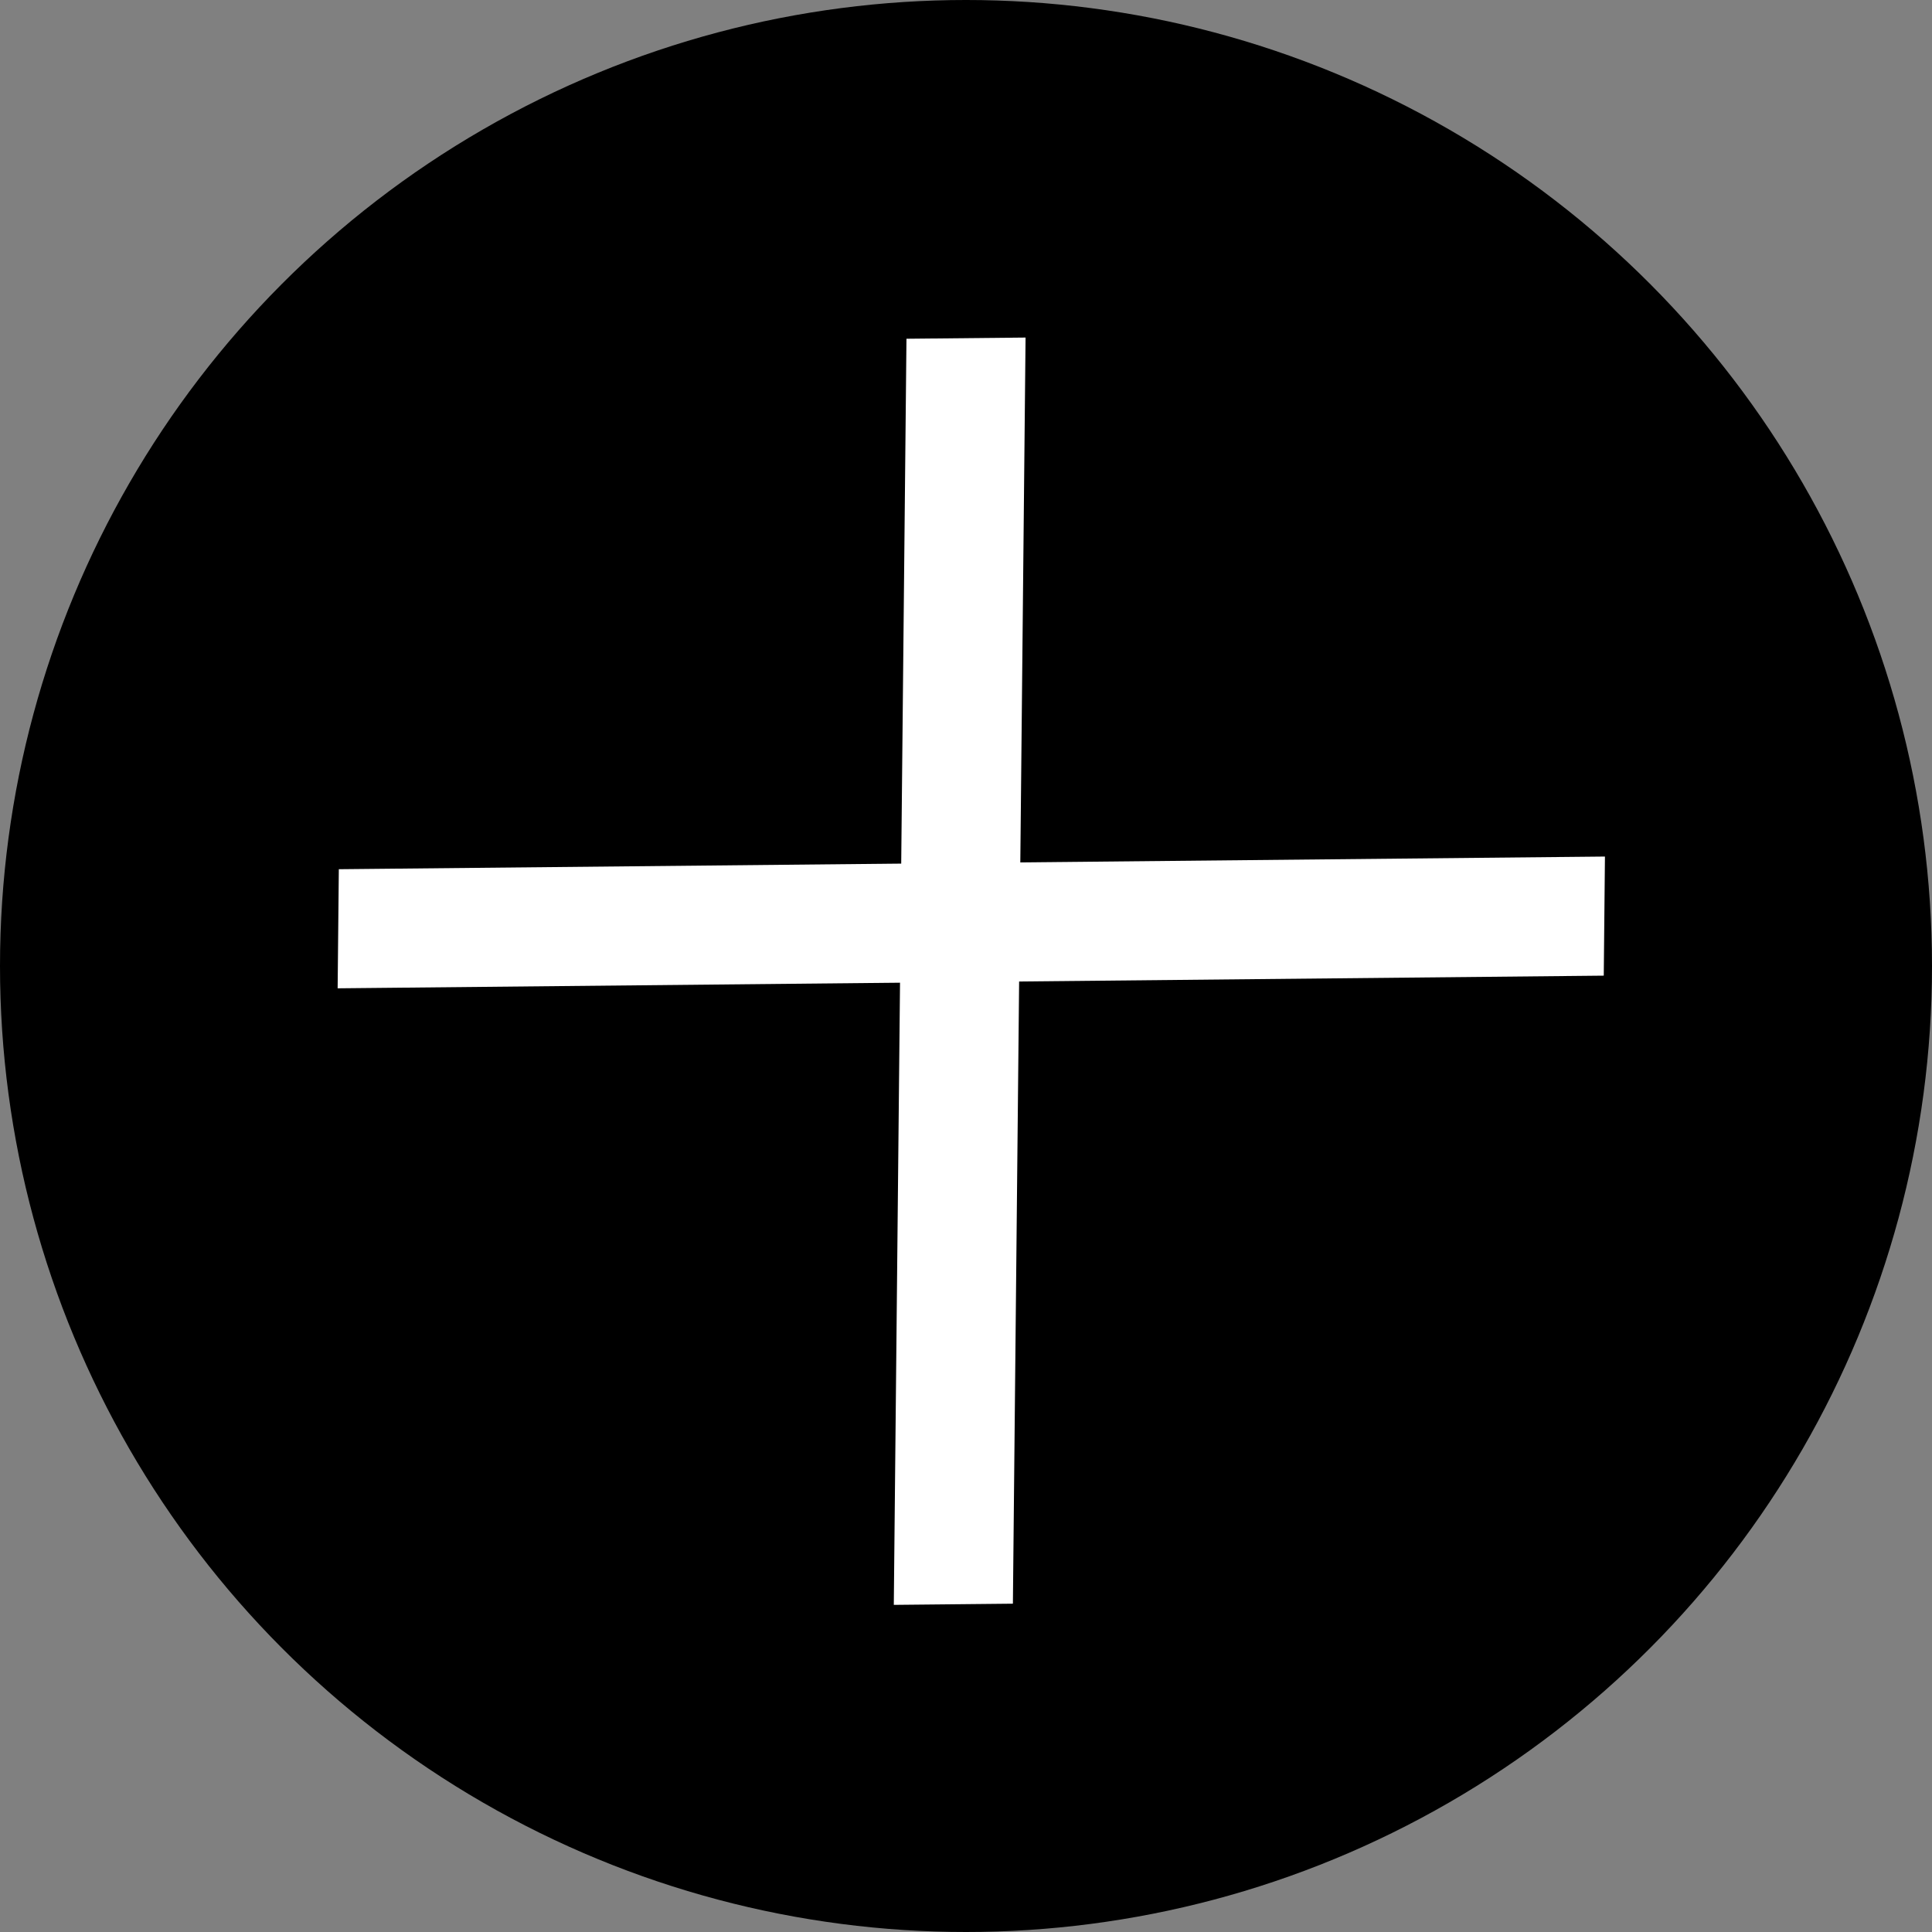
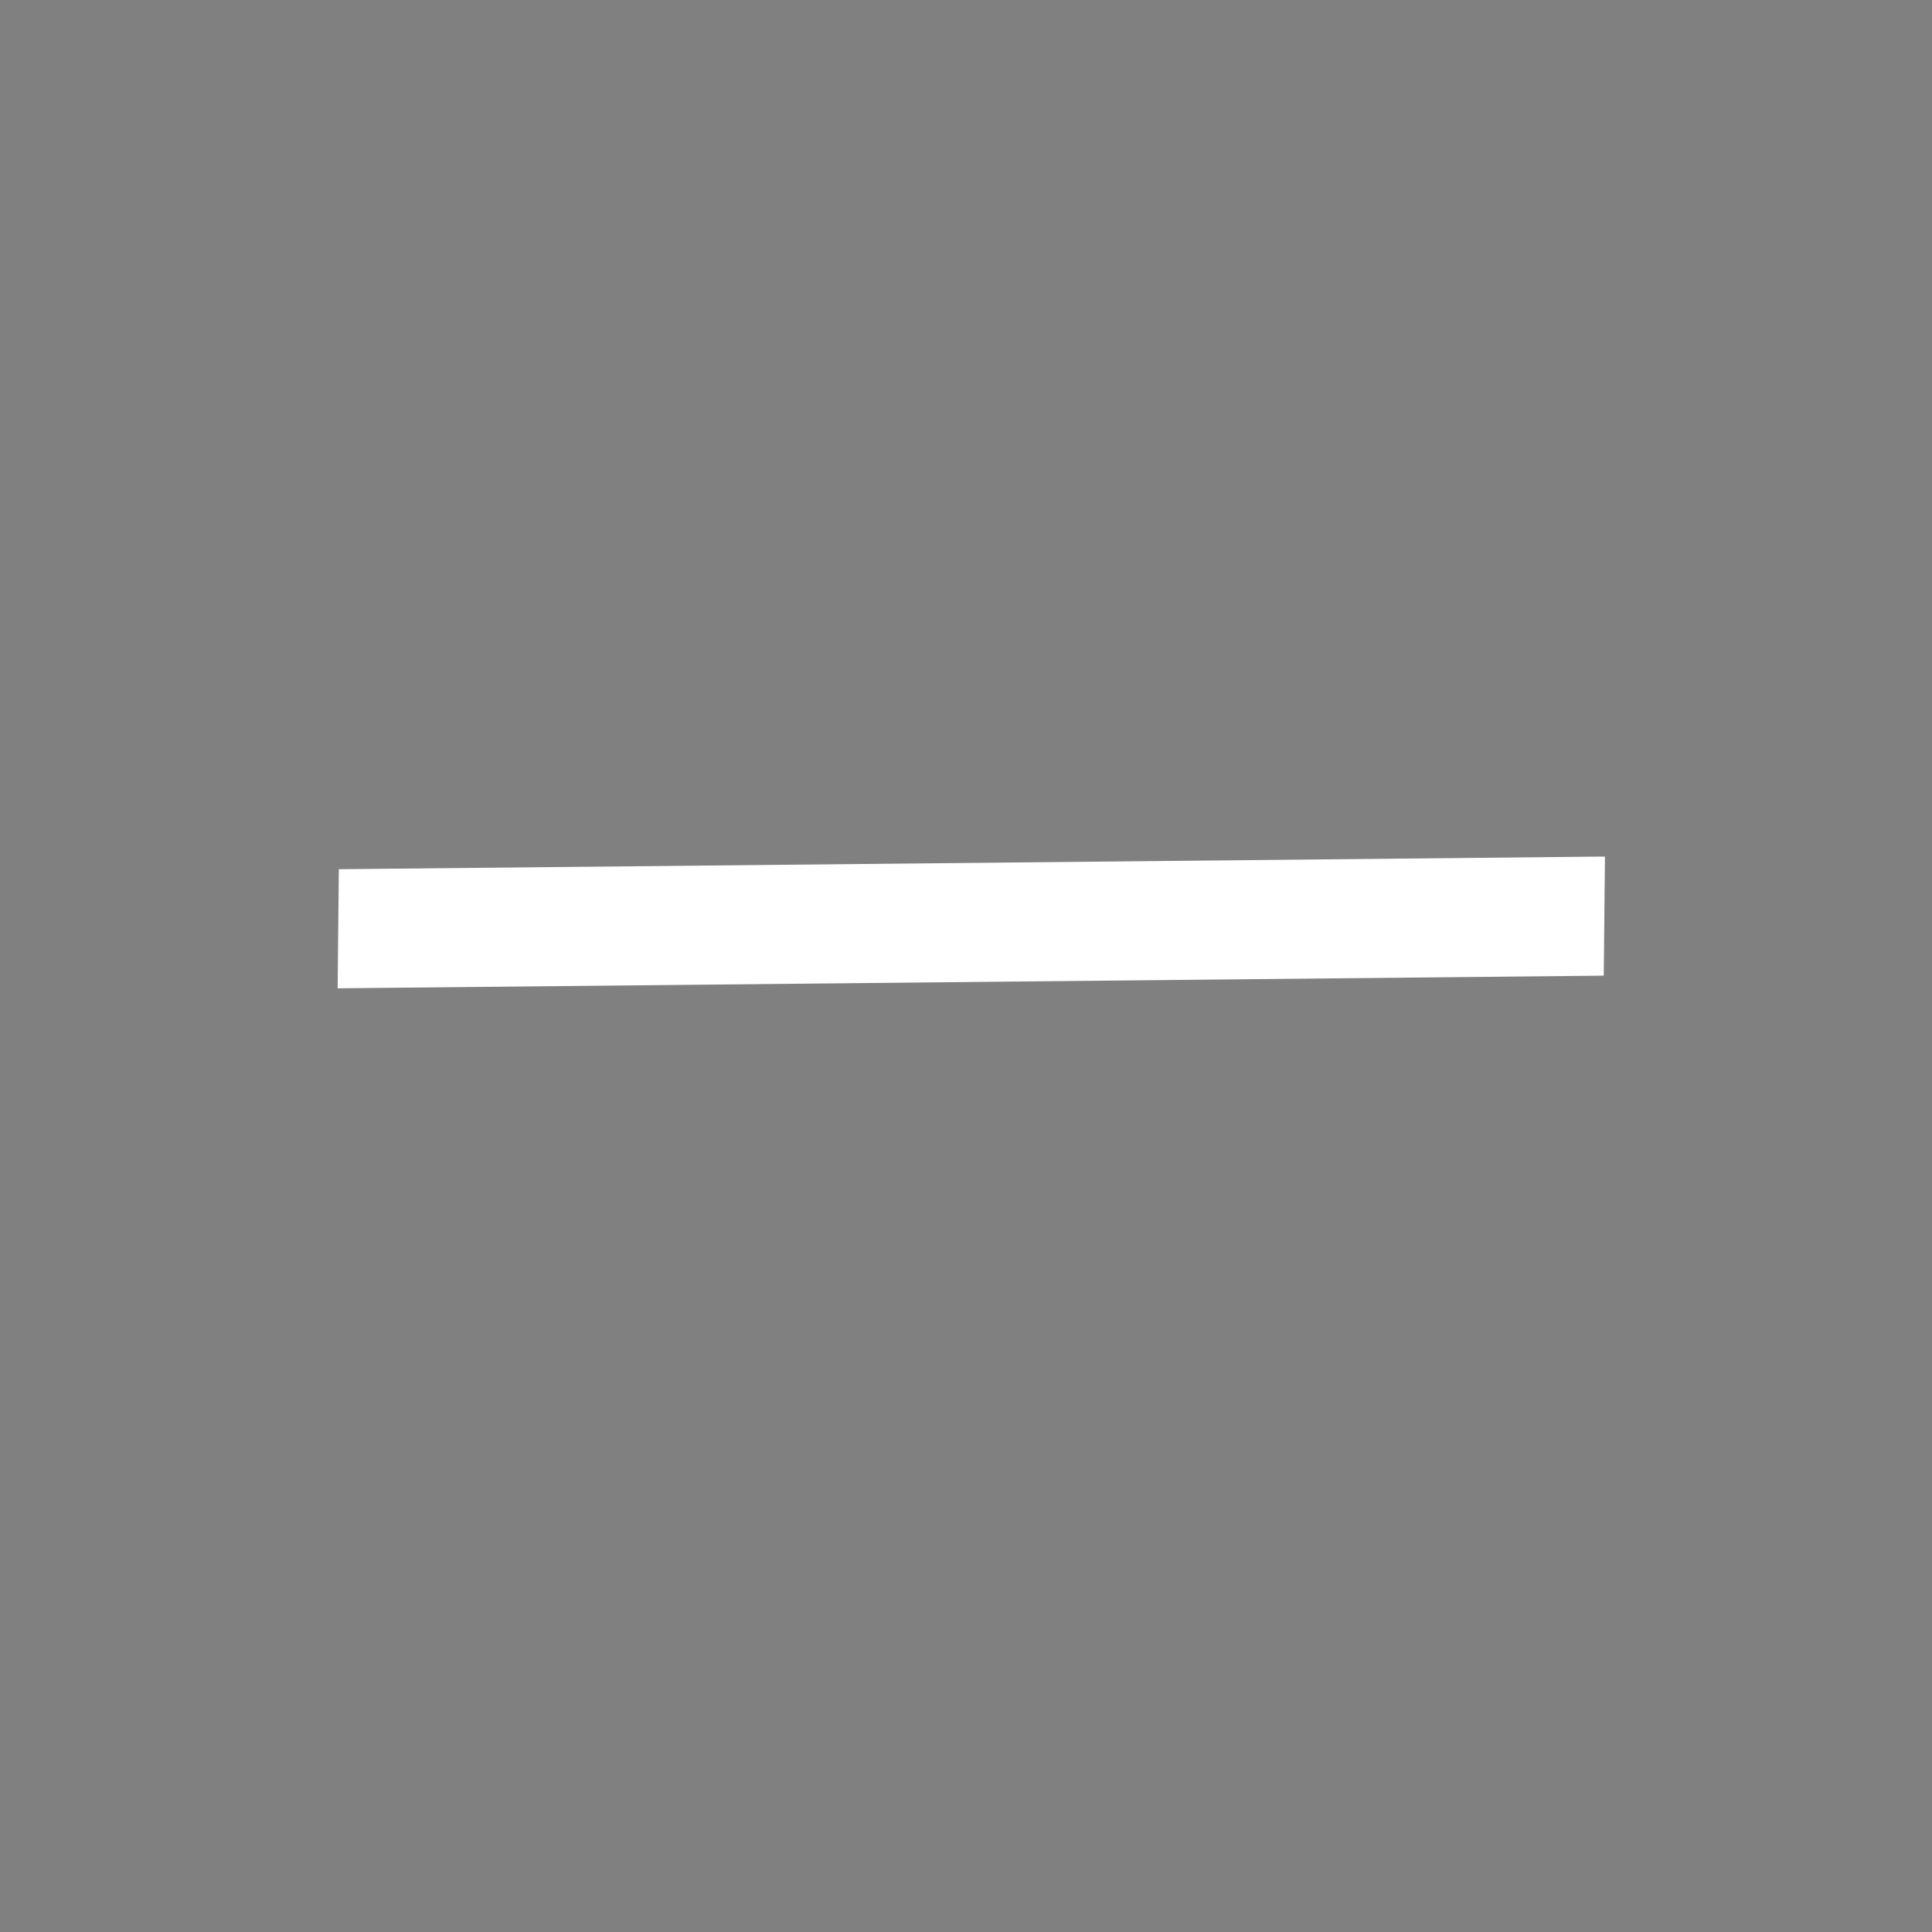
<svg xmlns="http://www.w3.org/2000/svg" width="146" height="146" viewBox="0 0 146 146" fill="none">
  <rect x="0" y="0" width="146" height="146" fill="#808080" stroke="none" />
-   <circle cx="73" cy="73" r="73" fill="black" />
  <line y1="-4.5" x2="95.68" y2="-4.5" transform="matrix(1 -0.01 -0.01 1 25.515 74.686)" stroke="white" stroke-width="9" />
-   <line y1="-4.5" x2="95.68" y2="-4.5" transform="matrix(0.01 -1 1 -0.01 76.544 121.189)" stroke="white" stroke-width="9" />
</svg>